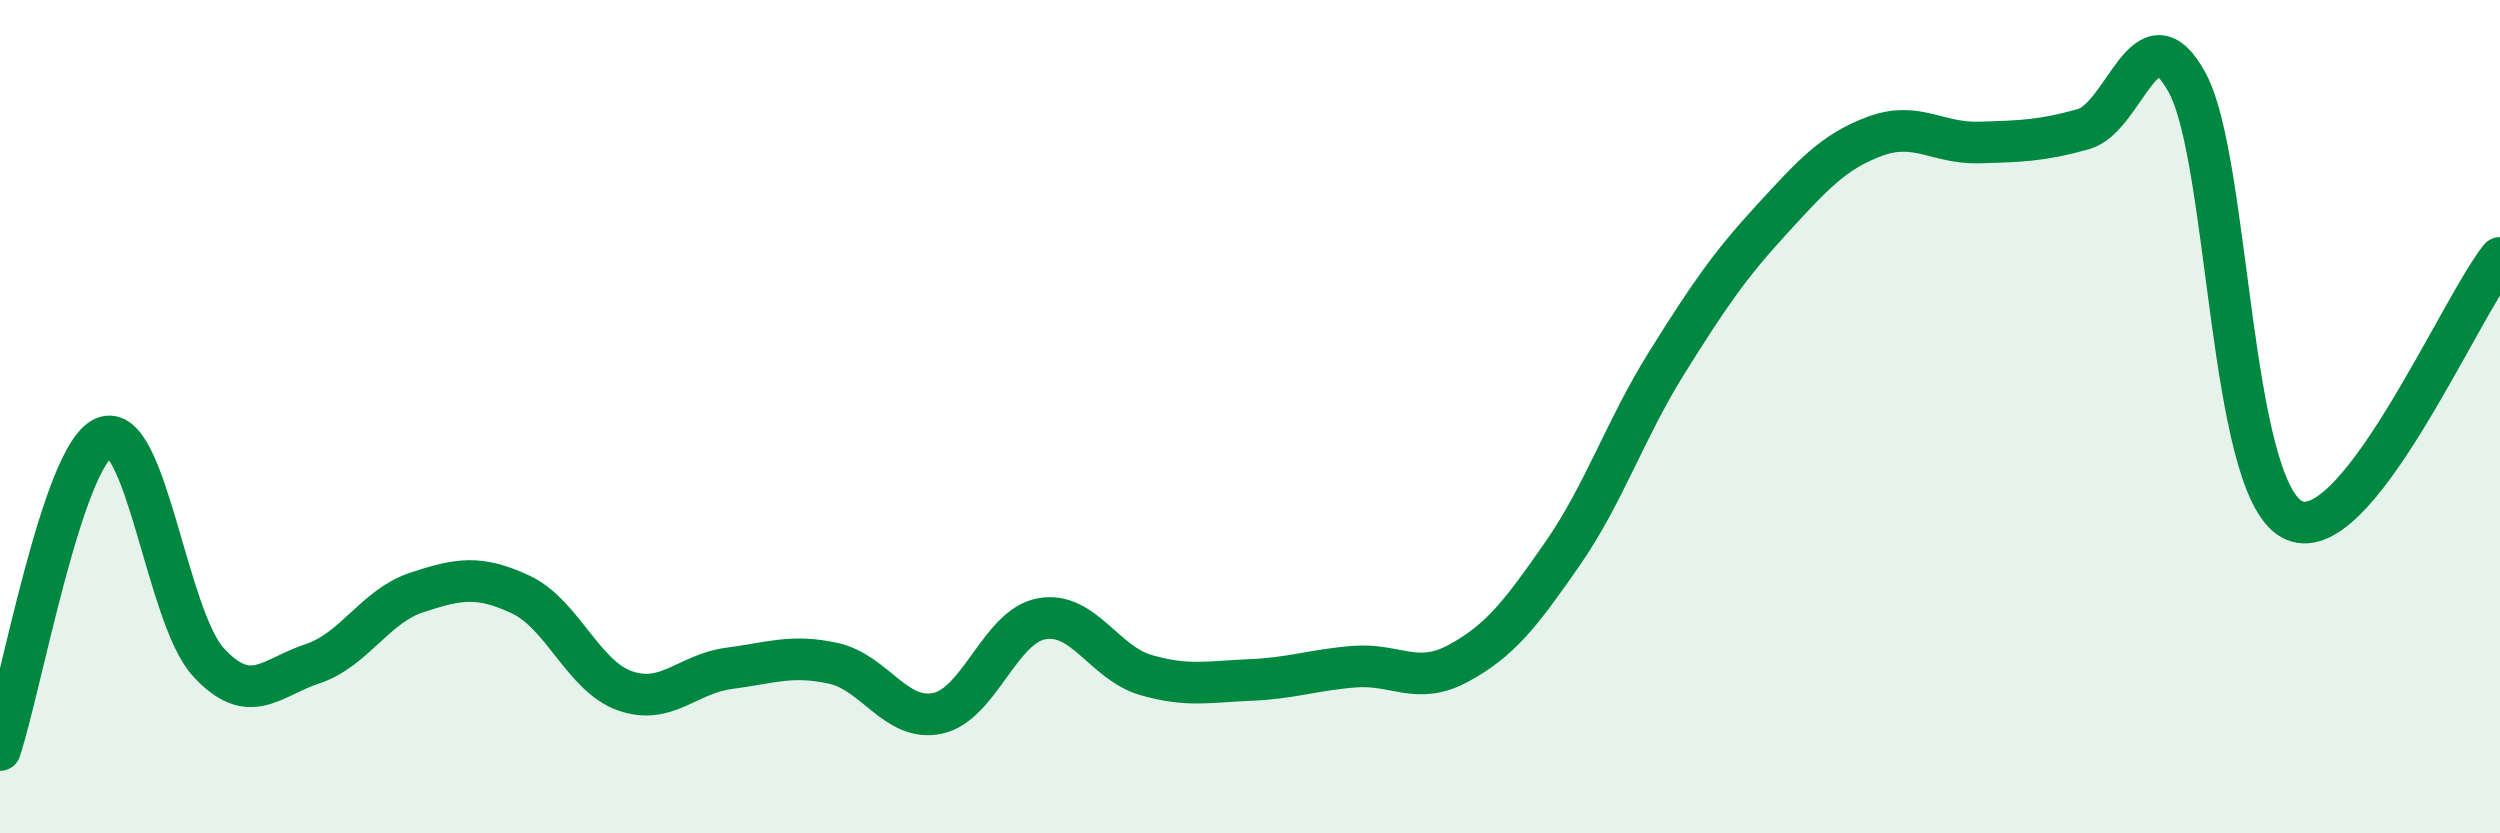
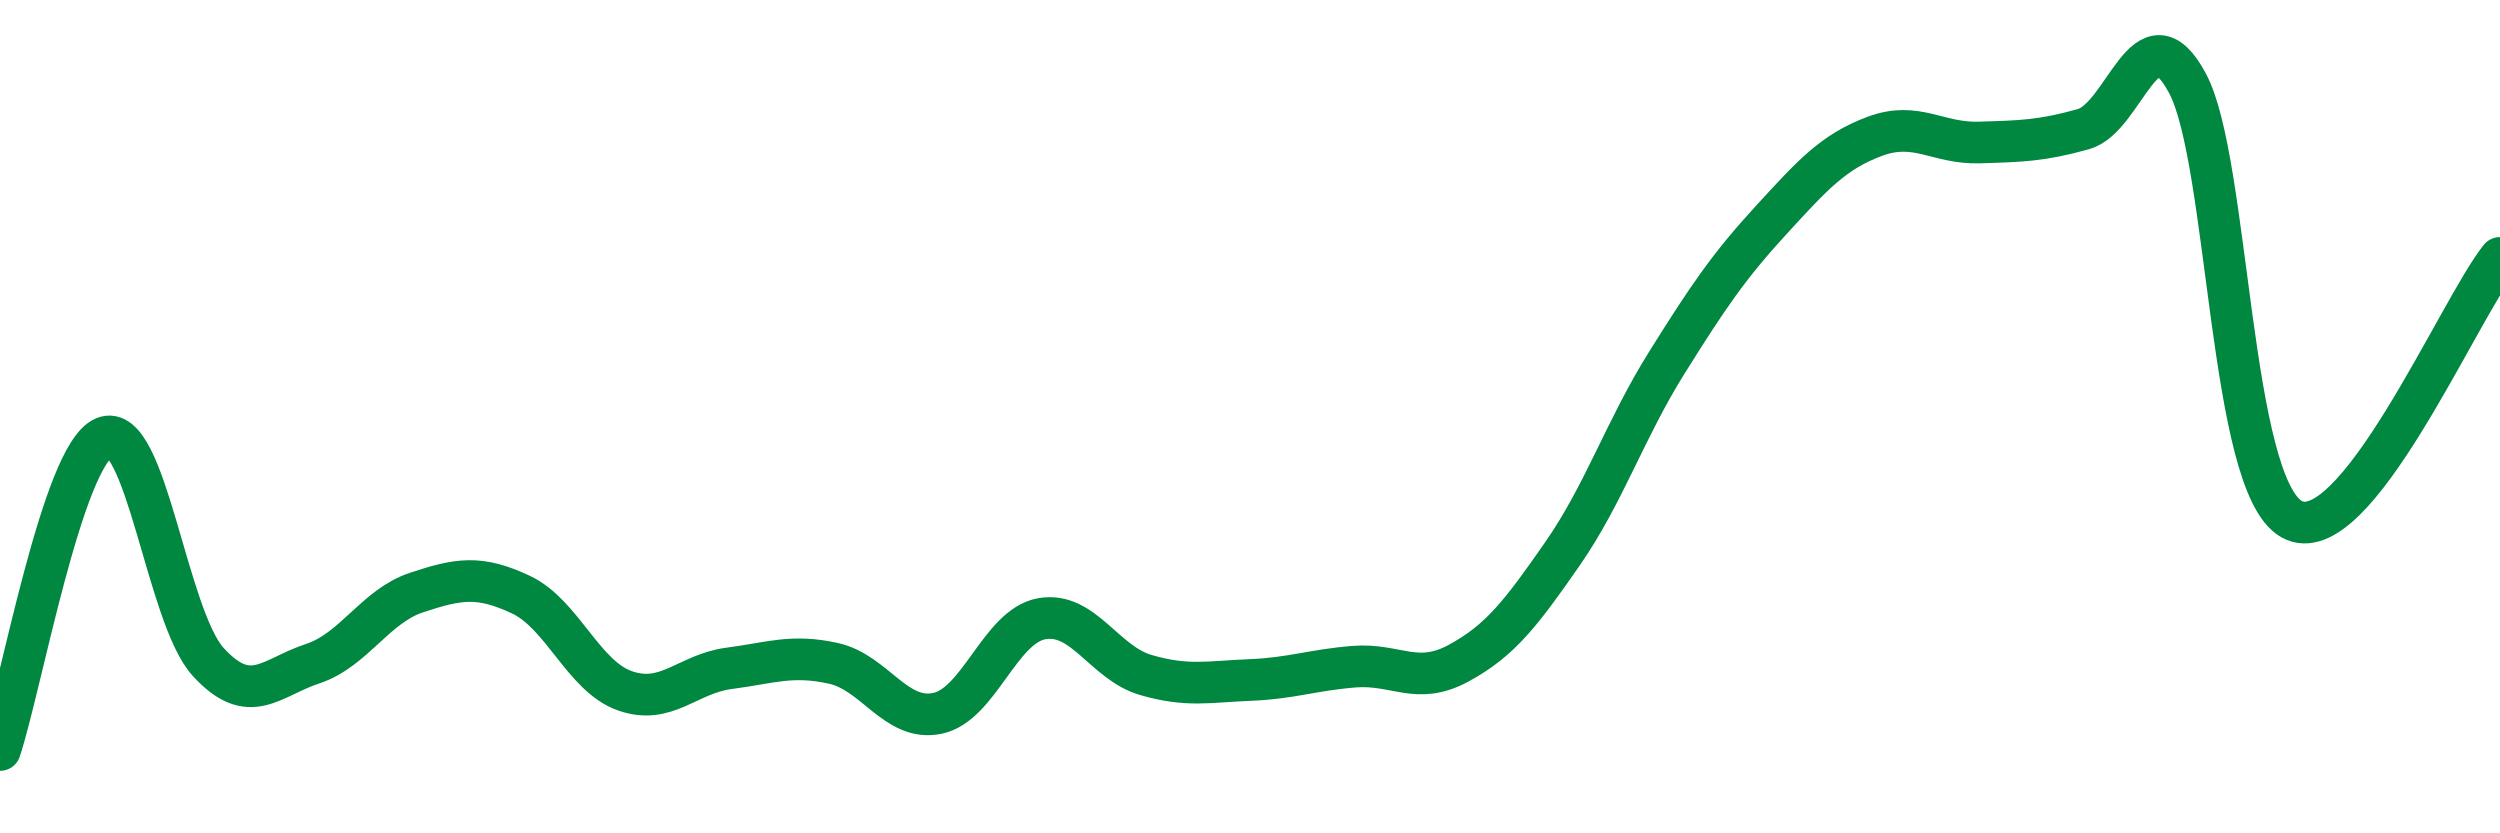
<svg xmlns="http://www.w3.org/2000/svg" width="60" height="20" viewBox="0 0 60 20">
-   <path d="M 0,18 C 0.5,16.5 1.5,10.92 2.5,10.5 C 3.5,10.08 4,14.8 5,15.89 C 6,16.98 6.5,16.26 7.5,15.93 C 8.5,15.6 9,14.55 10,14.22 C 11,13.89 11.5,13.8 12.5,14.27 C 13.5,14.74 14,16.23 15,16.58 C 16,16.93 16.5,16.17 17.5,16.04 C 18.5,15.91 19,15.7 20,15.92 C 21,16.14 21.5,17.33 22.5,17.12 C 23.5,16.91 24,15.03 25,14.85 C 26,14.67 26.5,15.91 27.5,16.2 C 28.5,16.49 29,16.36 30,16.32 C 31,16.28 31.5,16.08 32.5,16 C 33.5,15.92 34,16.46 35,15.92 C 36,15.38 36.5,14.73 37.5,13.29 C 38.5,11.85 39,10.31 40,8.71 C 41,7.11 41.5,6.38 42.5,5.29 C 43.5,4.2 44,3.64 45,3.27 C 46,2.9 46.5,3.45 47.5,3.42 C 48.5,3.39 49,3.38 50,3.1 C 51,2.82 51.5,0.13 52.5,2 C 53.5,3.87 53.5,11.62 55,12.46 C 56.5,13.3 59,7.44 60,6.19L60 20L0 20Z" fill="#008740" opacity="0.1" stroke-linecap="round" stroke-linejoin="round" />
  <path d="M 0,18 C 0.5,16.5 1.5,10.92 2.5,10.5 C 3.5,10.08 4,14.8 5,15.89 C 6,16.98 6.5,16.26 7.5,15.93 C 8.5,15.6 9,14.55 10,14.22 C 11,13.89 11.5,13.8 12.5,14.27 C 13.5,14.74 14,16.23 15,16.58 C 16,16.93 16.5,16.17 17.5,16.04 C 18.5,15.91 19,15.7 20,15.92 C 21,16.14 21.5,17.33 22.5,17.12 C 23.5,16.91 24,15.03 25,14.85 C 26,14.67 26.5,15.91 27.5,16.2 C 28.5,16.49 29,16.36 30,16.32 C 31,16.28 31.5,16.08 32.5,16 C 33.5,15.92 34,16.46 35,15.92 C 36,15.38 36.5,14.73 37.5,13.29 C 38.5,11.85 39,10.31 40,8.71 C 41,7.11 41.5,6.38 42.5,5.29 C 43.5,4.2 44,3.64 45,3.27 C 46,2.9 46.5,3.45 47.5,3.42 C 48.5,3.39 49,3.38 50,3.1 C 51,2.82 51.5,0.13 52.5,2 C 53.5,3.87 53.5,11.62 55,12.46 C 56.5,13.3 59,7.44 60,6.19" stroke="#008740" stroke-width="1" fill="none" stroke-linecap="round" stroke-linejoin="round" />
</svg>